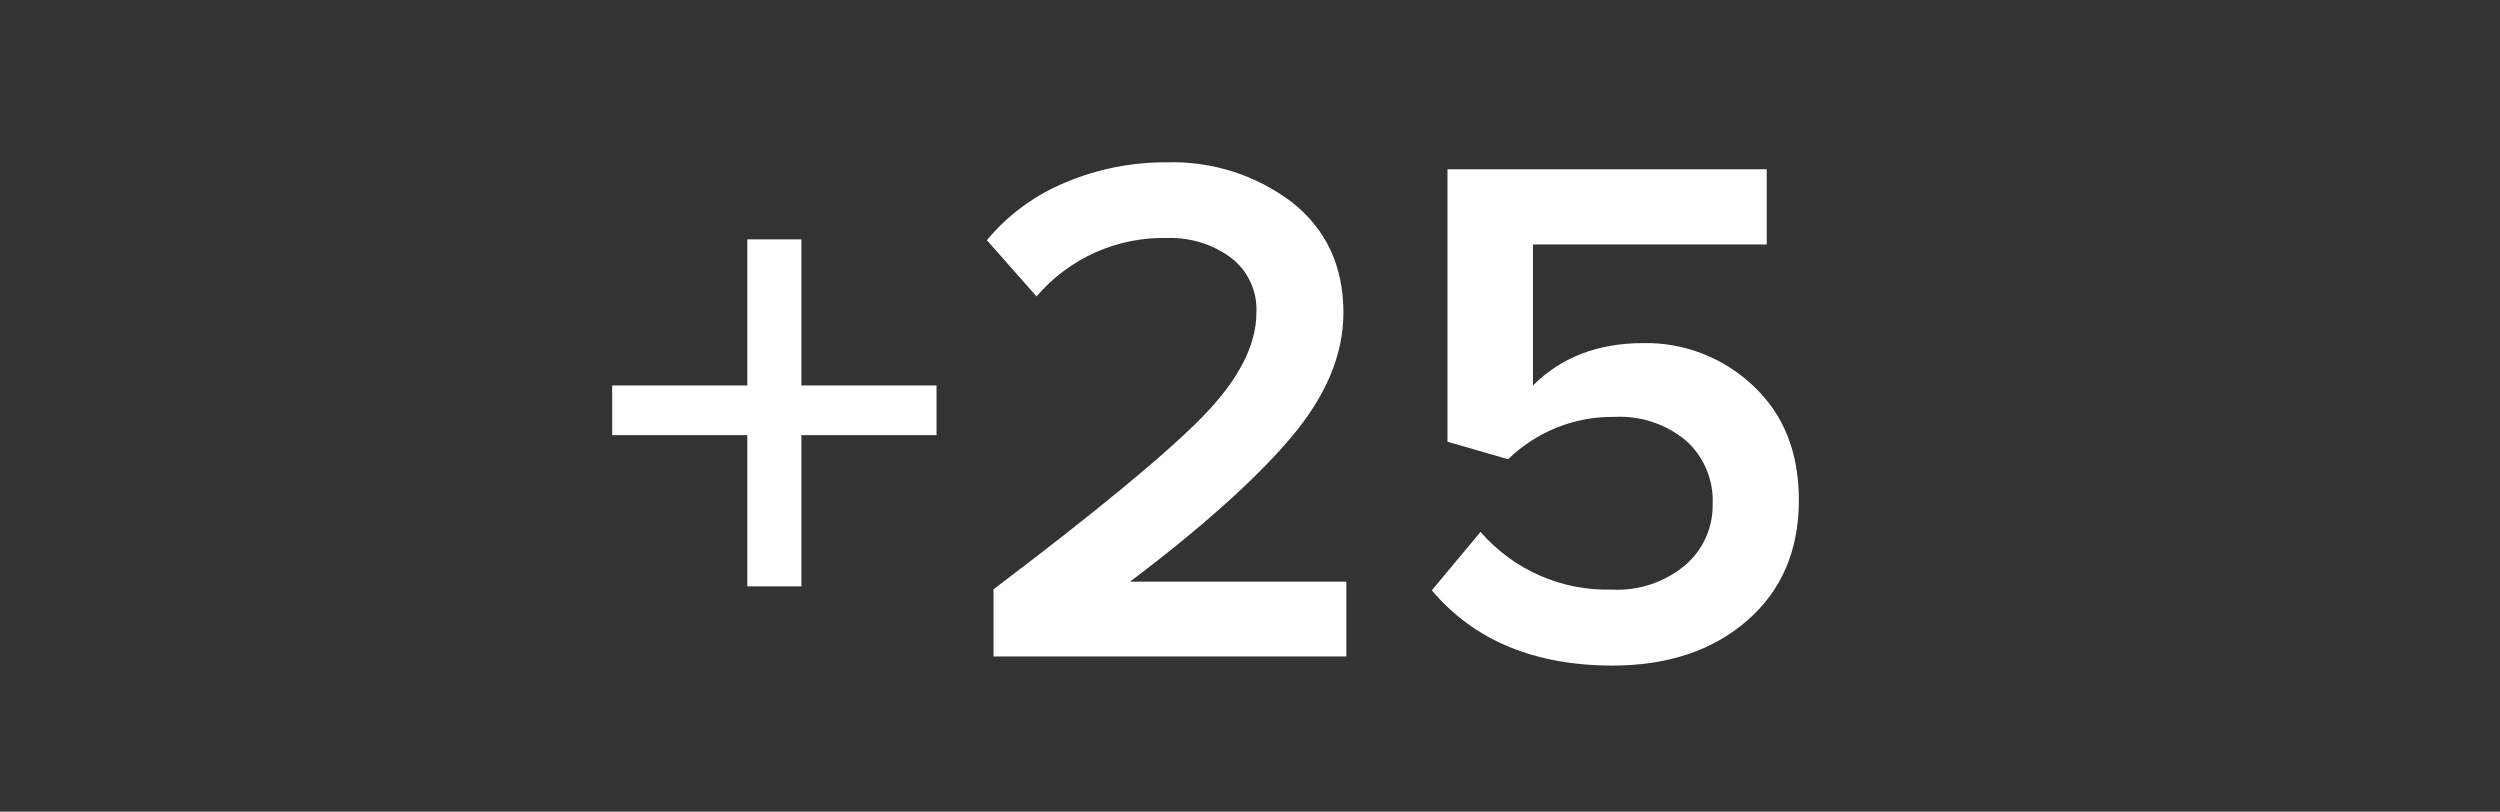
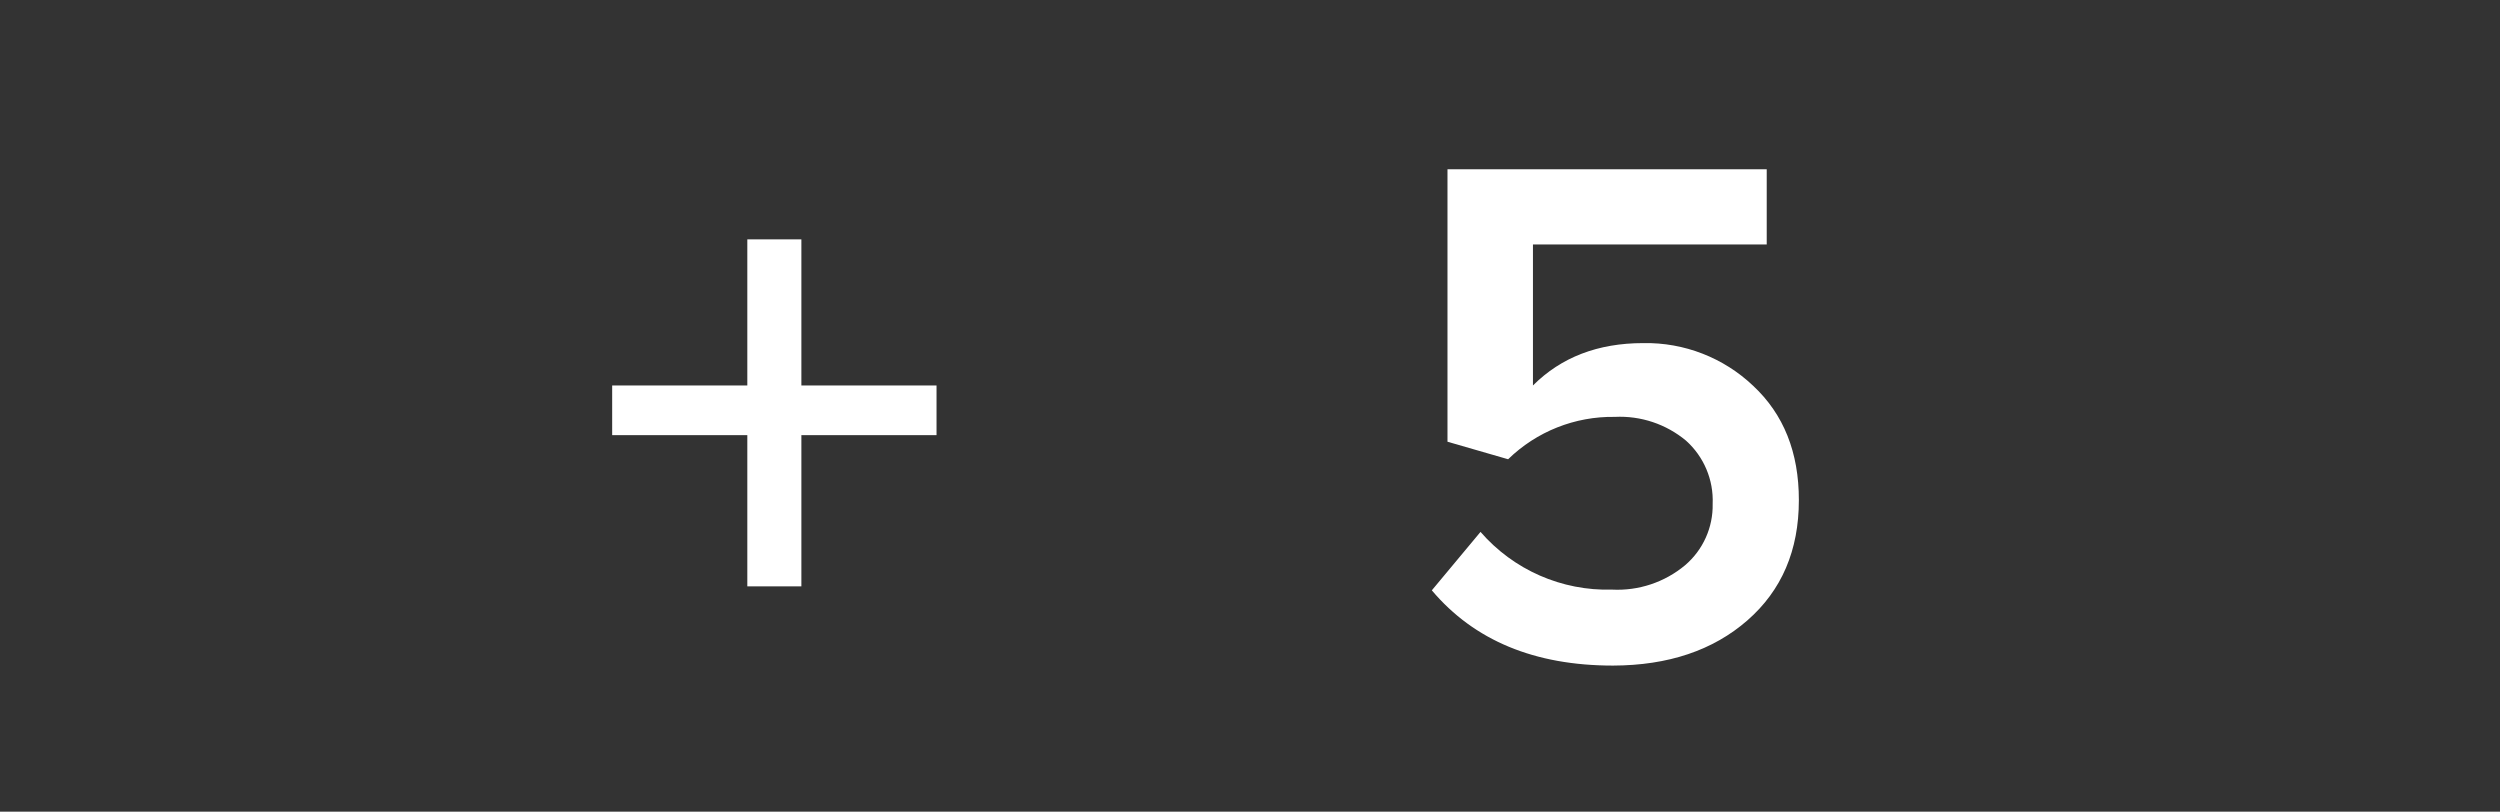
<svg xmlns="http://www.w3.org/2000/svg" width="308" height="100" xml:space="preserve" overflow="hidden">
  <rect width="100%" height="100%" fill="#333333" stroke="none" />
  <g transform="translate(-486 -310)">
    <path d="M601.38 363.61 584.73 363.61 584.73 382.24 578.07 382.24 578.07 363.61 561.42 363.61 561.42 357.49 578.07 357.49 578.07 339.49 584.73 339.49 584.73 357.49 601.38 357.49Z" fill="#FFFFFF" />
-     <path d="M651.87 390.88 608.4 390.88 608.4 382.6C620.94 373.12 629.473 366.087 634 361.5 638.527 356.913 640.79 352.58 640.79 348.5 640.92 345.848 639.724 343.304 637.6 341.71 635.367 340.086 632.66 339.246 629.9 339.32 623.689 339.146 617.733 341.793 613.7 346.52L607.58 339.59C610.202 336.442 613.557 333.987 617.35 332.44 621.271 330.803 625.481 329.974 629.73 330 635.305 329.823 640.772 331.571 645.21 334.95 649.41 338.283 651.51 342.813 651.51 348.54 651.51 353.7 649.35 358.83 645.03 363.93 640.71 369.03 634.11 374.94 625.23 381.66L651.87 381.66Z" fill="#FFFFFF" />
    <path d="M684.72 392C675.06 392 667.62 388.91 662.4 382.73L668.4 375.53C672.461 380.209 678.407 382.819 684.6 382.64 687.871 382.809 691.085 381.738 693.6 379.64 695.813 377.756 697.062 374.976 697 372.07 697.123 369.117 695.92 366.264 693.72 364.29 691.265 362.245 688.131 361.199 684.94 361.36 680.04 361.281 675.31 363.159 671.8 366.58L664.33 364.42 664.33 330.85 703.66 330.85 703.66 340.12 674.86 340.12 674.86 357.49C678.34 354.01 682.87 352.27 688.45 352.27 693.484 352.175 698.353 354.069 702 357.54 705.753 361.047 707.627 365.74 707.62 371.62 707.62 377.8 705.507 382.737 701.28 386.43 697.053 390.123 691.533 391.98 684.72 392Z" fill="#FFFFFF" />
  </g>
</svg>